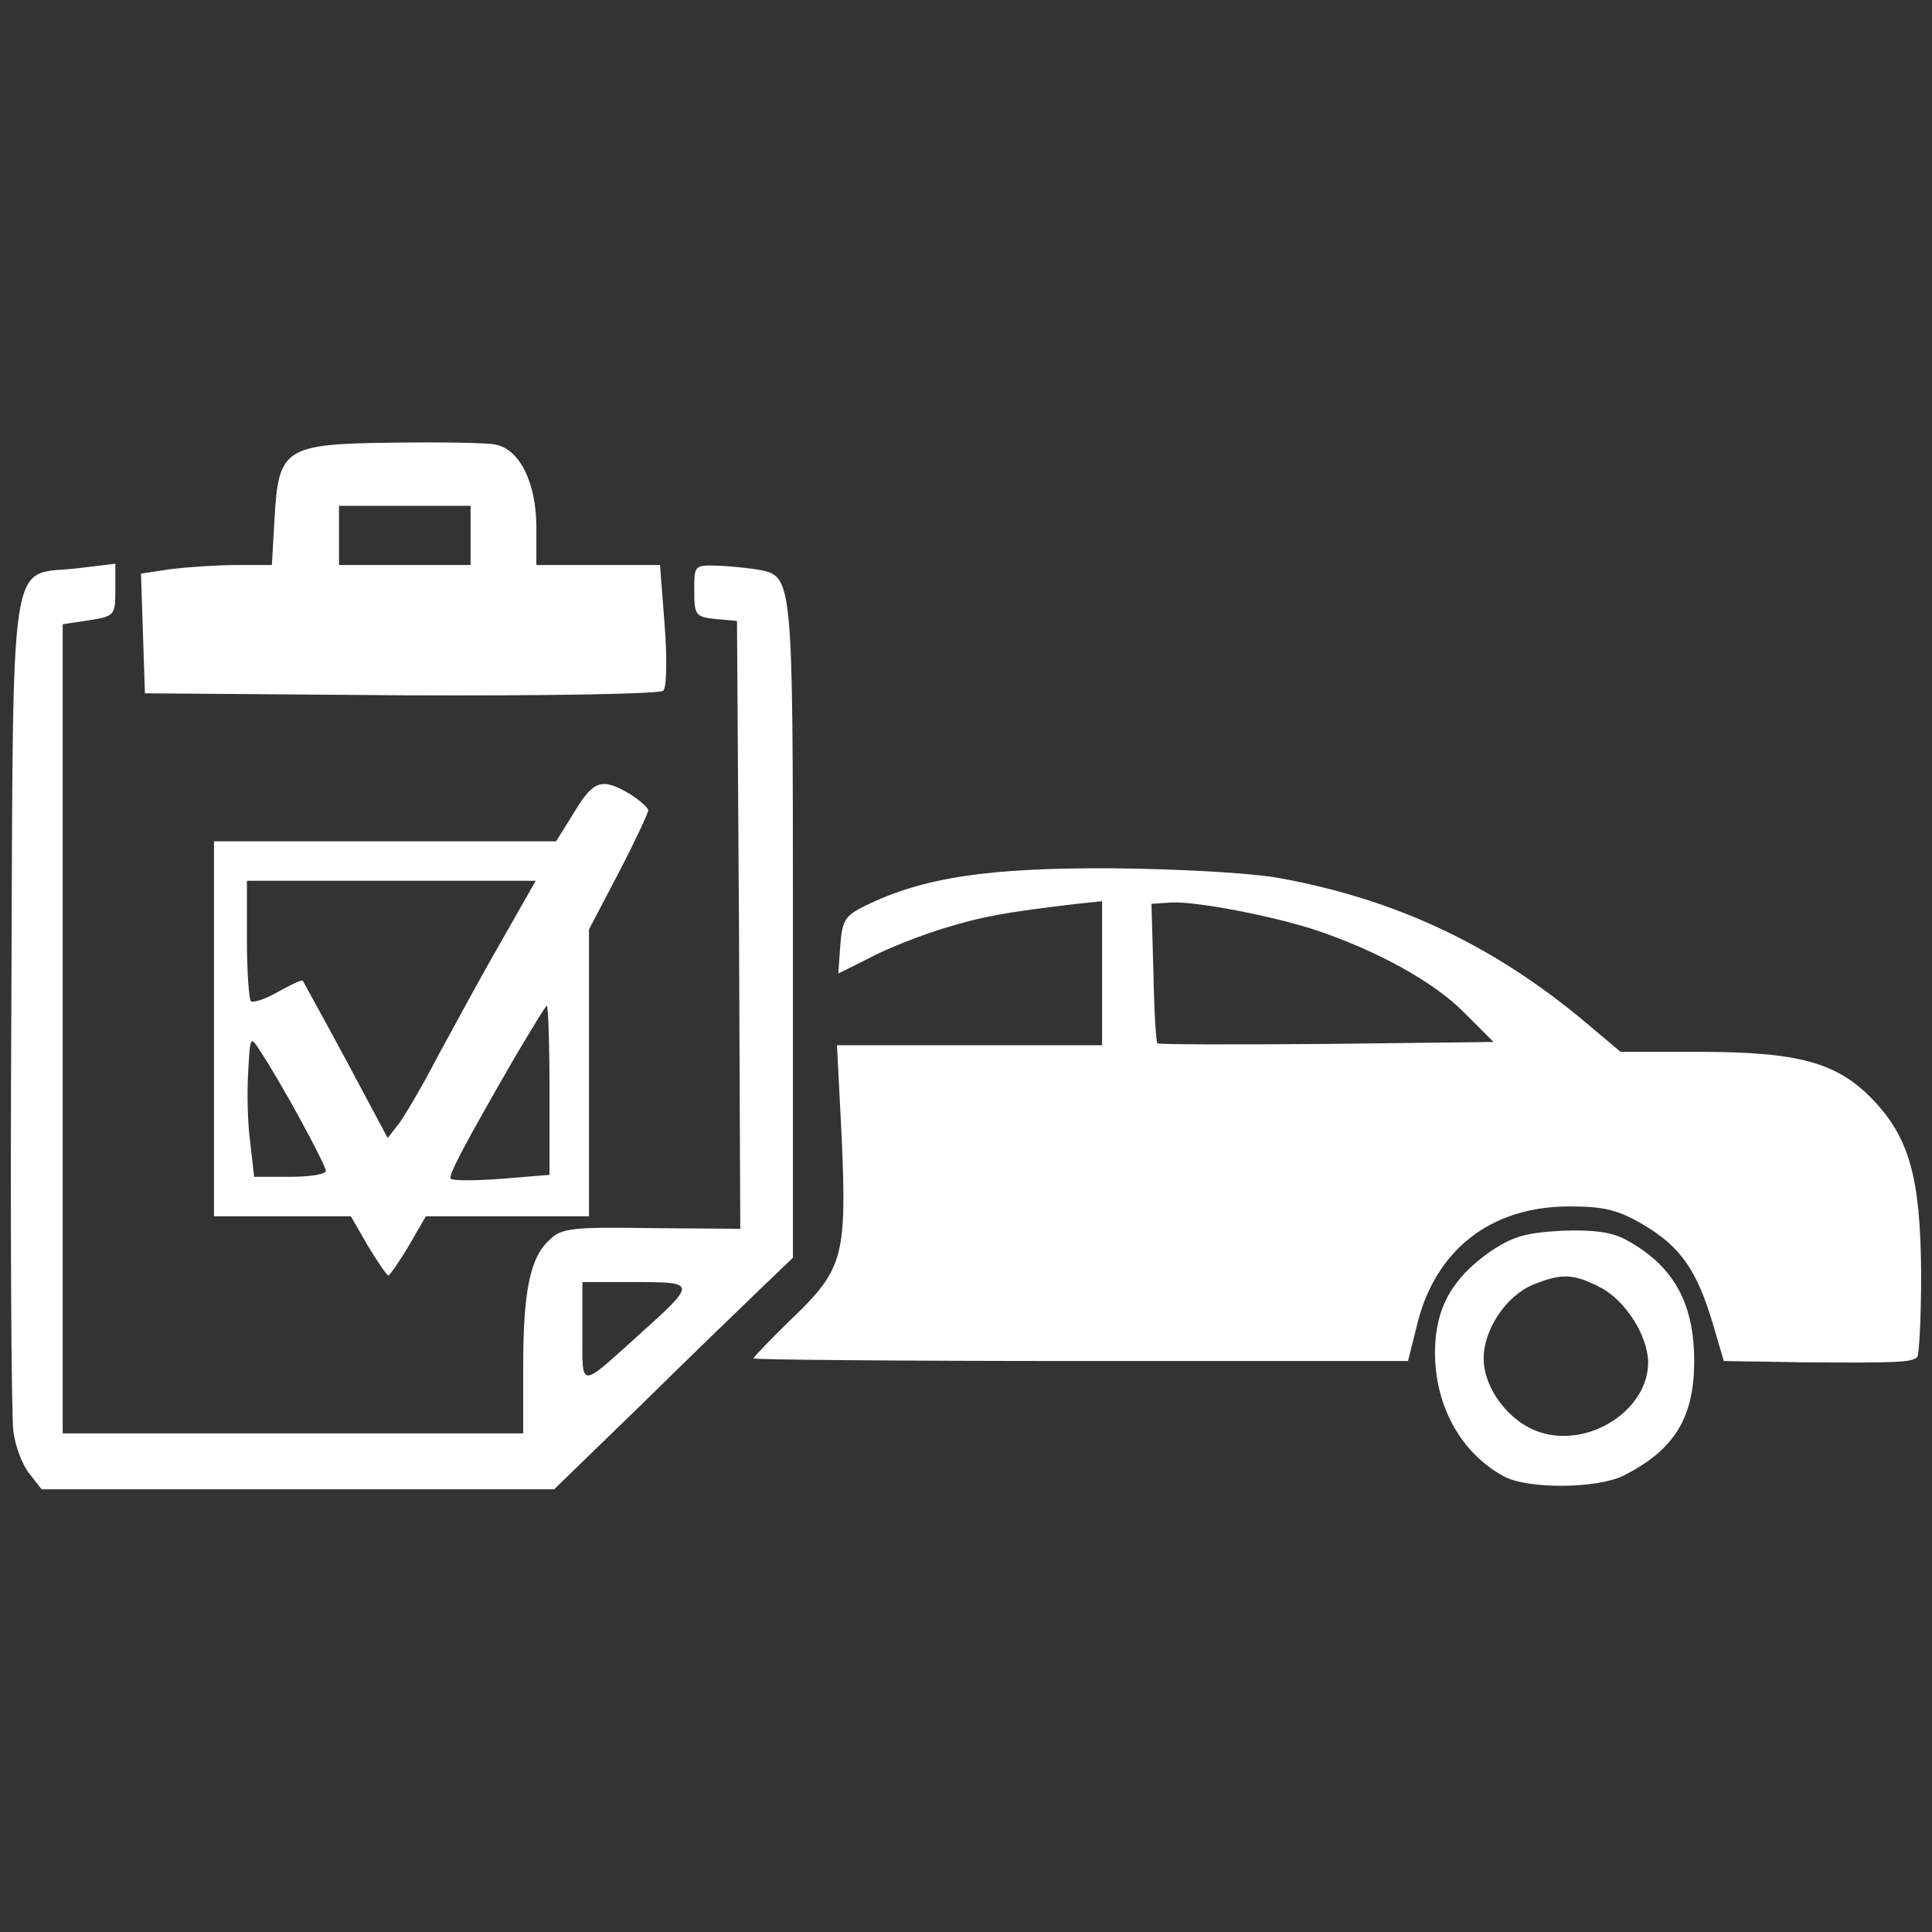
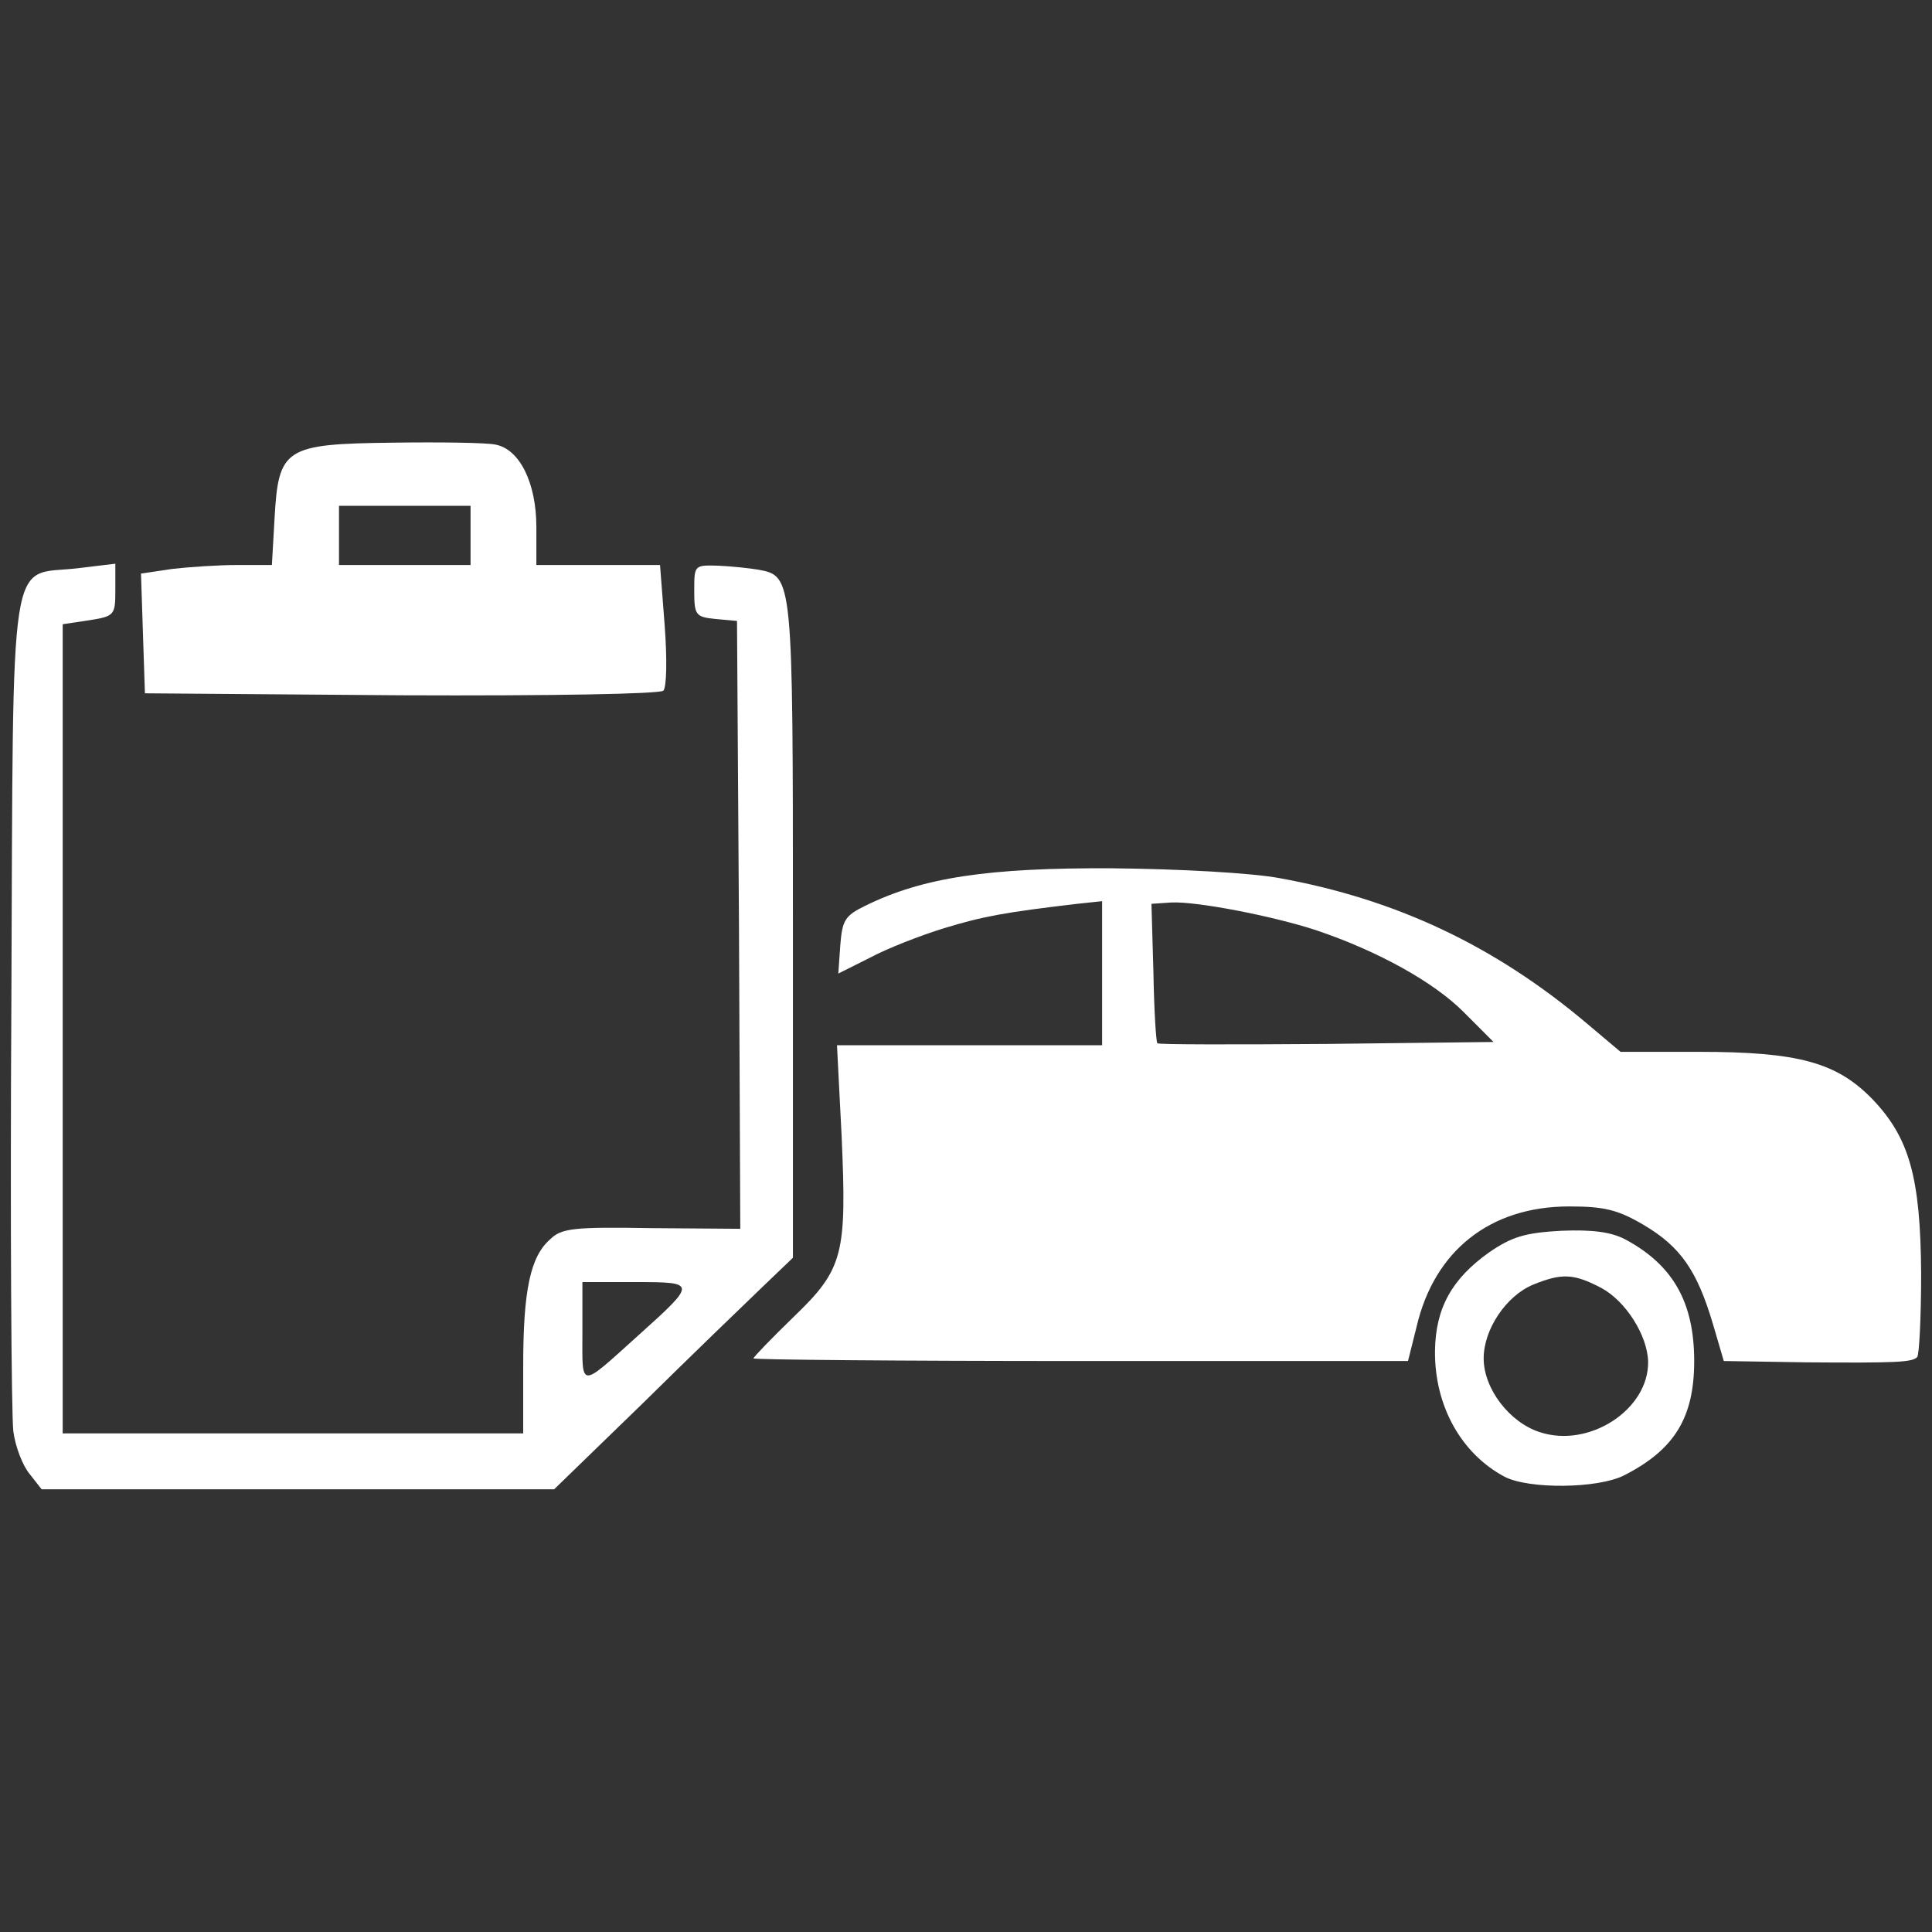
<svg xmlns="http://www.w3.org/2000/svg" width="89" height="89" viewBox="0 0 89 89" fill="none">
  <rect x="0" y="0" width="89" height="89" fill="#333333" stroke="none" />
  <g clip-path="url(#clip0_15_3423)">
    <path d="M22.829 20.482C23.95 20.695 24.708 22.27 24.708 24.27V26.028H27.556H30.405L30.617 28.786C30.739 30.392 30.708 31.665 30.557 31.817C30.405 31.968 25.405 32.059 18.465 32.029L6.676 31.938L6.585 29.18L6.495 26.422L7.919 26.21C8.707 26.119 10.04 26.028 10.919 26.028H12.525L12.646 23.907C12.828 20.634 13.101 20.452 18.101 20.392C20.314 20.361 22.435 20.392 22.829 20.482ZM15.616 24.665V26.028H18.647H21.677V24.665V23.301H18.647H15.616V24.665Z" fill="white" />
    <path d="M34.921 26.241C36.527 26.544 36.527 26.483 36.527 42.817V57.94L35.072 59.334C34.284 60.091 31.799 62.485 29.587 64.667L25.526 68.607H13.737H1.918L1.373 67.91C1.04 67.516 0.706 66.637 0.615 65.94C0.524 65.243 0.464 56.303 0.524 46.121C0.615 24.816 0.373 26.544 3.555 26.18L5.313 25.968V27.18C5.313 28.331 5.282 28.392 4.1 28.574L2.888 28.756V47.393V66.031H13.495H24.102V62.91C24.102 59.425 24.435 57.879 25.344 57.091C25.86 56.576 26.435 56.515 30.042 56.576L34.102 56.606L34.042 42.605L33.951 28.604L32.951 28.513C32.042 28.422 31.981 28.331 31.981 27.21C31.981 26.028 31.981 26.028 33.102 26.059C33.739 26.089 34.557 26.18 34.921 26.241ZM26.829 61.364C26.829 64.001 26.647 64.001 29.405 61.516C32.102 59.091 32.102 59.061 29.284 59.061H26.829V61.364Z" fill="white" />
-     <path d="M29.011 36.575C29.496 36.878 29.86 37.211 29.86 37.332C29.86 37.453 29.254 38.757 28.496 40.211L27.132 42.817V49.424V56.03H23.375H19.617L18.829 57.394C18.374 58.152 17.95 58.758 17.889 58.758C17.829 58.758 17.404 58.152 16.95 57.394L16.162 56.03H13.01H9.858V47.393V38.757H17.738H25.617L26.466 37.393C27.344 35.938 27.738 35.817 29.011 36.575ZM11.374 43.242C11.374 44.727 11.465 45.999 11.556 46.121C11.646 46.212 12.222 46.03 12.798 45.696C13.404 45.363 13.889 45.12 13.95 45.181C13.98 45.242 14.889 46.878 15.95 48.848L17.859 52.424L18.404 51.727C18.677 51.333 19.495 49.969 20.162 48.666C20.859 47.393 22.132 45.03 23.041 43.454L24.678 40.575H18.011H11.374V43.242ZM23.738 48.666C21.465 52.606 20.617 54.182 20.768 54.303C20.859 54.394 21.92 54.394 23.102 54.303L25.314 54.121V50.242C25.314 48.09 25.253 46.333 25.193 46.333C25.132 46.333 24.496 47.393 23.738 48.666ZM11.525 52.606L11.707 54.212H13.374C14.283 54.212 15.01 54.091 15.01 53.939C15.01 53.667 13.01 49.969 12.01 48.454C11.525 47.697 11.525 47.697 11.434 49.363C11.374 50.272 11.404 51.757 11.525 52.606Z" fill="white" />
-     <path d="M58.953 40.454C64.286 41.423 68.832 43.545 73.105 47.151L74.651 48.454H78.257C82.833 48.454 84.591 48.939 86.227 50.606C87.954 52.394 88.47 54.212 88.5 58.667C88.5 60.697 88.409 62.425 88.318 62.516C88.076 62.758 87.379 62.788 83.197 62.758L79.409 62.697L78.893 60.94C78.166 58.515 77.408 57.424 75.711 56.424C74.529 55.727 73.893 55.576 72.287 55.576C68.65 55.576 66.074 57.606 65.256 61.122L64.862 62.697H49.8C41.497 62.697 34.709 62.637 34.709 62.576C34.709 62.516 35.527 61.667 36.557 60.667C38.86 58.455 39.012 57.788 38.769 52.303L38.557 48.151H44.679H50.77V44.818V41.514L49.619 41.636C46.285 42.029 45.285 42.211 43.497 42.757C42.406 43.09 40.86 43.696 40.072 44.12L38.618 44.848L38.709 43.545C38.8 42.393 38.921 42.181 39.86 41.726C42.497 40.423 45.527 39.969 51.225 39.999C54.346 40.029 57.649 40.211 58.953 40.454ZM53.134 44.787C53.164 46.545 53.255 48 53.316 48.06C53.346 48.121 56.861 48.121 61.104 48.09L68.802 48L67.408 46.605C66.044 45.242 63.498 43.818 60.619 42.848C58.68 42.211 55.134 41.514 53.952 41.575L53.043 41.636L53.134 44.787Z" fill="white" />
+     <path d="M58.953 40.454C64.286 41.423 68.832 43.545 73.105 47.151L74.651 48.454H78.257C82.833 48.454 84.591 48.939 86.227 50.606C87.954 52.394 88.47 54.212 88.5 58.667C88.5 60.697 88.409 62.425 88.318 62.516C88.076 62.758 87.379 62.788 83.197 62.758L79.409 62.697L78.893 60.94C78.166 58.515 77.408 57.424 75.711 56.424C74.529 55.727 73.893 55.576 72.287 55.576C68.65 55.576 66.074 57.606 65.256 61.122L64.862 62.697H49.8C41.497 62.697 34.709 62.637 34.709 62.576C34.709 62.516 35.527 61.667 36.557 60.667C38.86 58.455 39.012 57.788 38.769 52.303L38.557 48.151H44.679H50.77V44.818V41.514L49.619 41.636C46.285 42.029 45.285 42.211 43.497 42.757C42.406 43.09 40.86 43.696 40.072 44.12L38.618 44.848L38.709 43.545C38.8 42.393 38.921 42.181 39.86 41.726C42.497 40.423 45.527 39.969 51.225 39.999C54.346 40.029 57.649 40.211 58.953 40.454ZM53.134 44.787C53.164 46.545 53.255 48 53.316 48.06C53.346 48.121 56.861 48.121 61.104 48.09L68.802 48L67.408 46.605C66.044 45.242 63.498 43.818 60.619 42.848C58.68 42.211 55.134 41.514 53.952 41.575L53.043 41.636L53.134 44.787" fill="white" />
    <path d="M74.863 57.091C77.075 58.273 78.045 60 78.045 62.698C78.045 65.304 77.136 66.789 74.802 67.971C73.59 68.577 70.438 68.607 69.317 68.031C67.317 66.971 66.074 64.758 66.105 62.213C66.135 60.243 66.892 58.909 68.59 57.697C69.65 56.97 70.256 56.788 71.923 56.697C73.378 56.637 74.226 56.758 74.863 57.091ZM70.62 59.182C69.378 59.697 68.347 61.243 68.347 62.576C68.347 63.97 69.529 65.516 70.923 65.971C73.196 66.728 75.954 64.94 75.923 62.728C75.893 61.516 74.893 59.94 73.772 59.334C72.499 58.667 71.954 58.637 70.62 59.182Z" fill="white" />
  </g>
  <defs>
    <clipPath id="clip0_15_3423">
      <rect width="88" height="88" fill="white" transform="translate(0.5 0.494)" />
    </clipPath>
  </defs>
</svg>